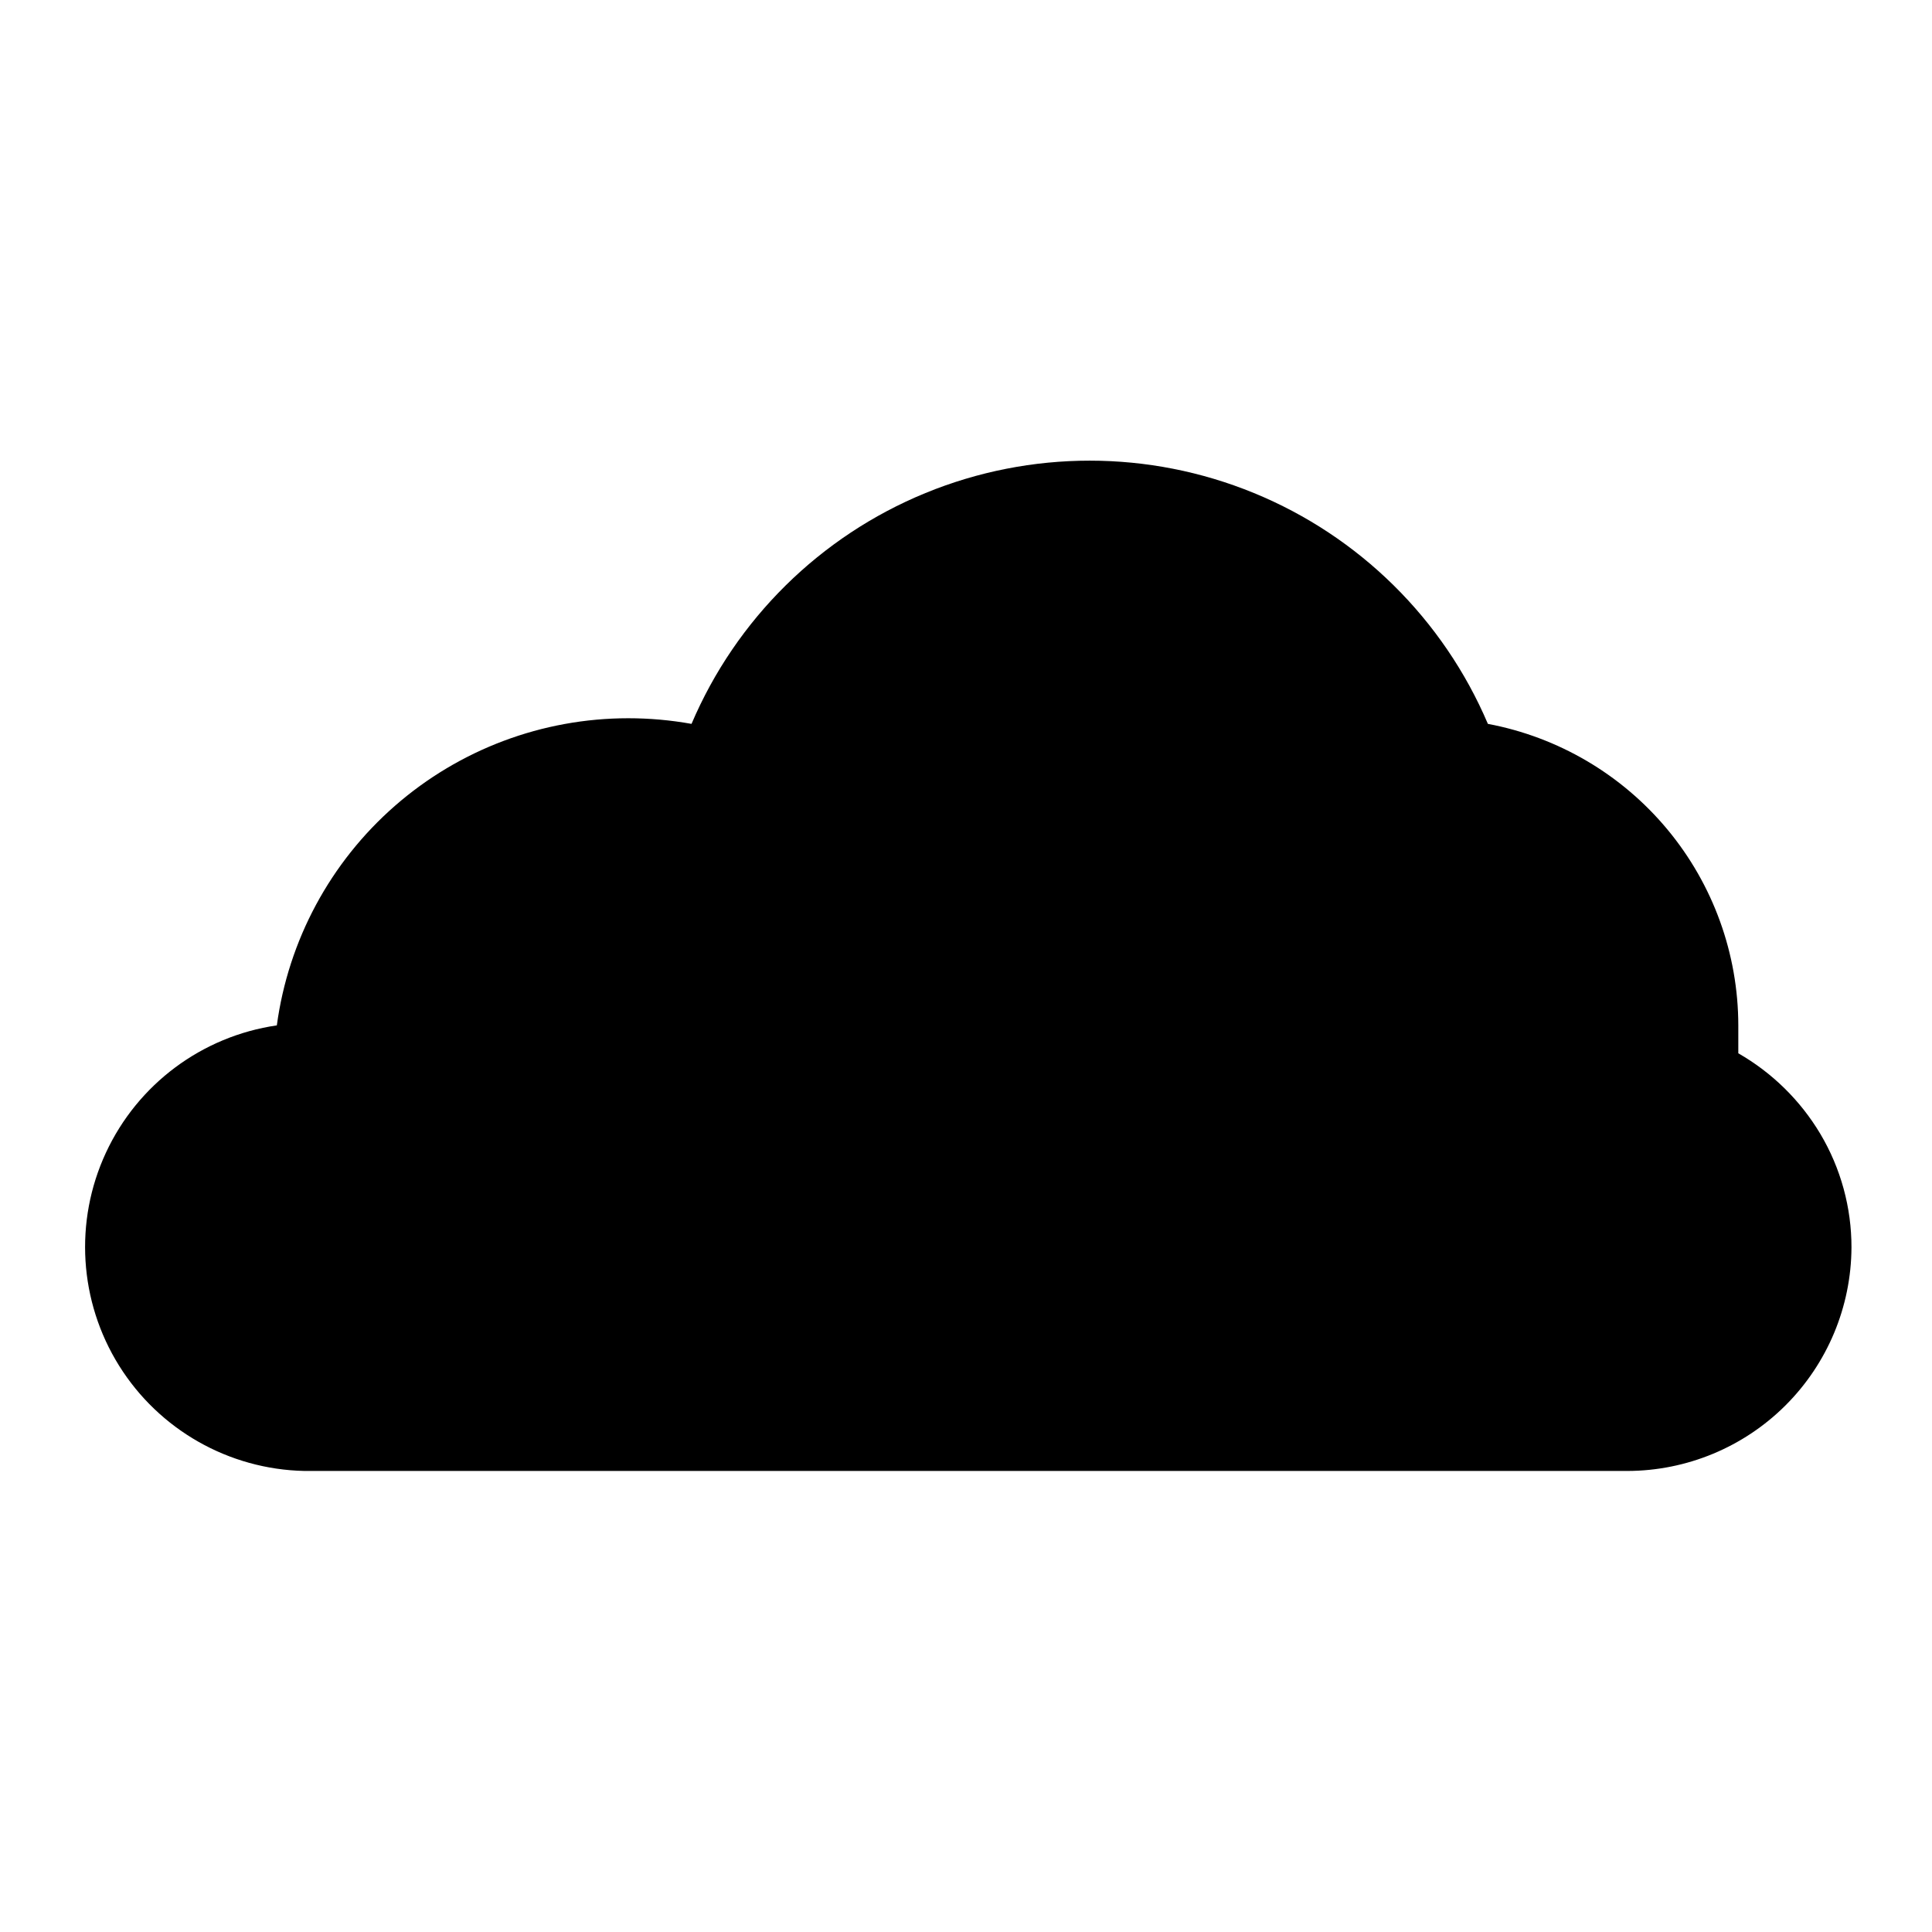
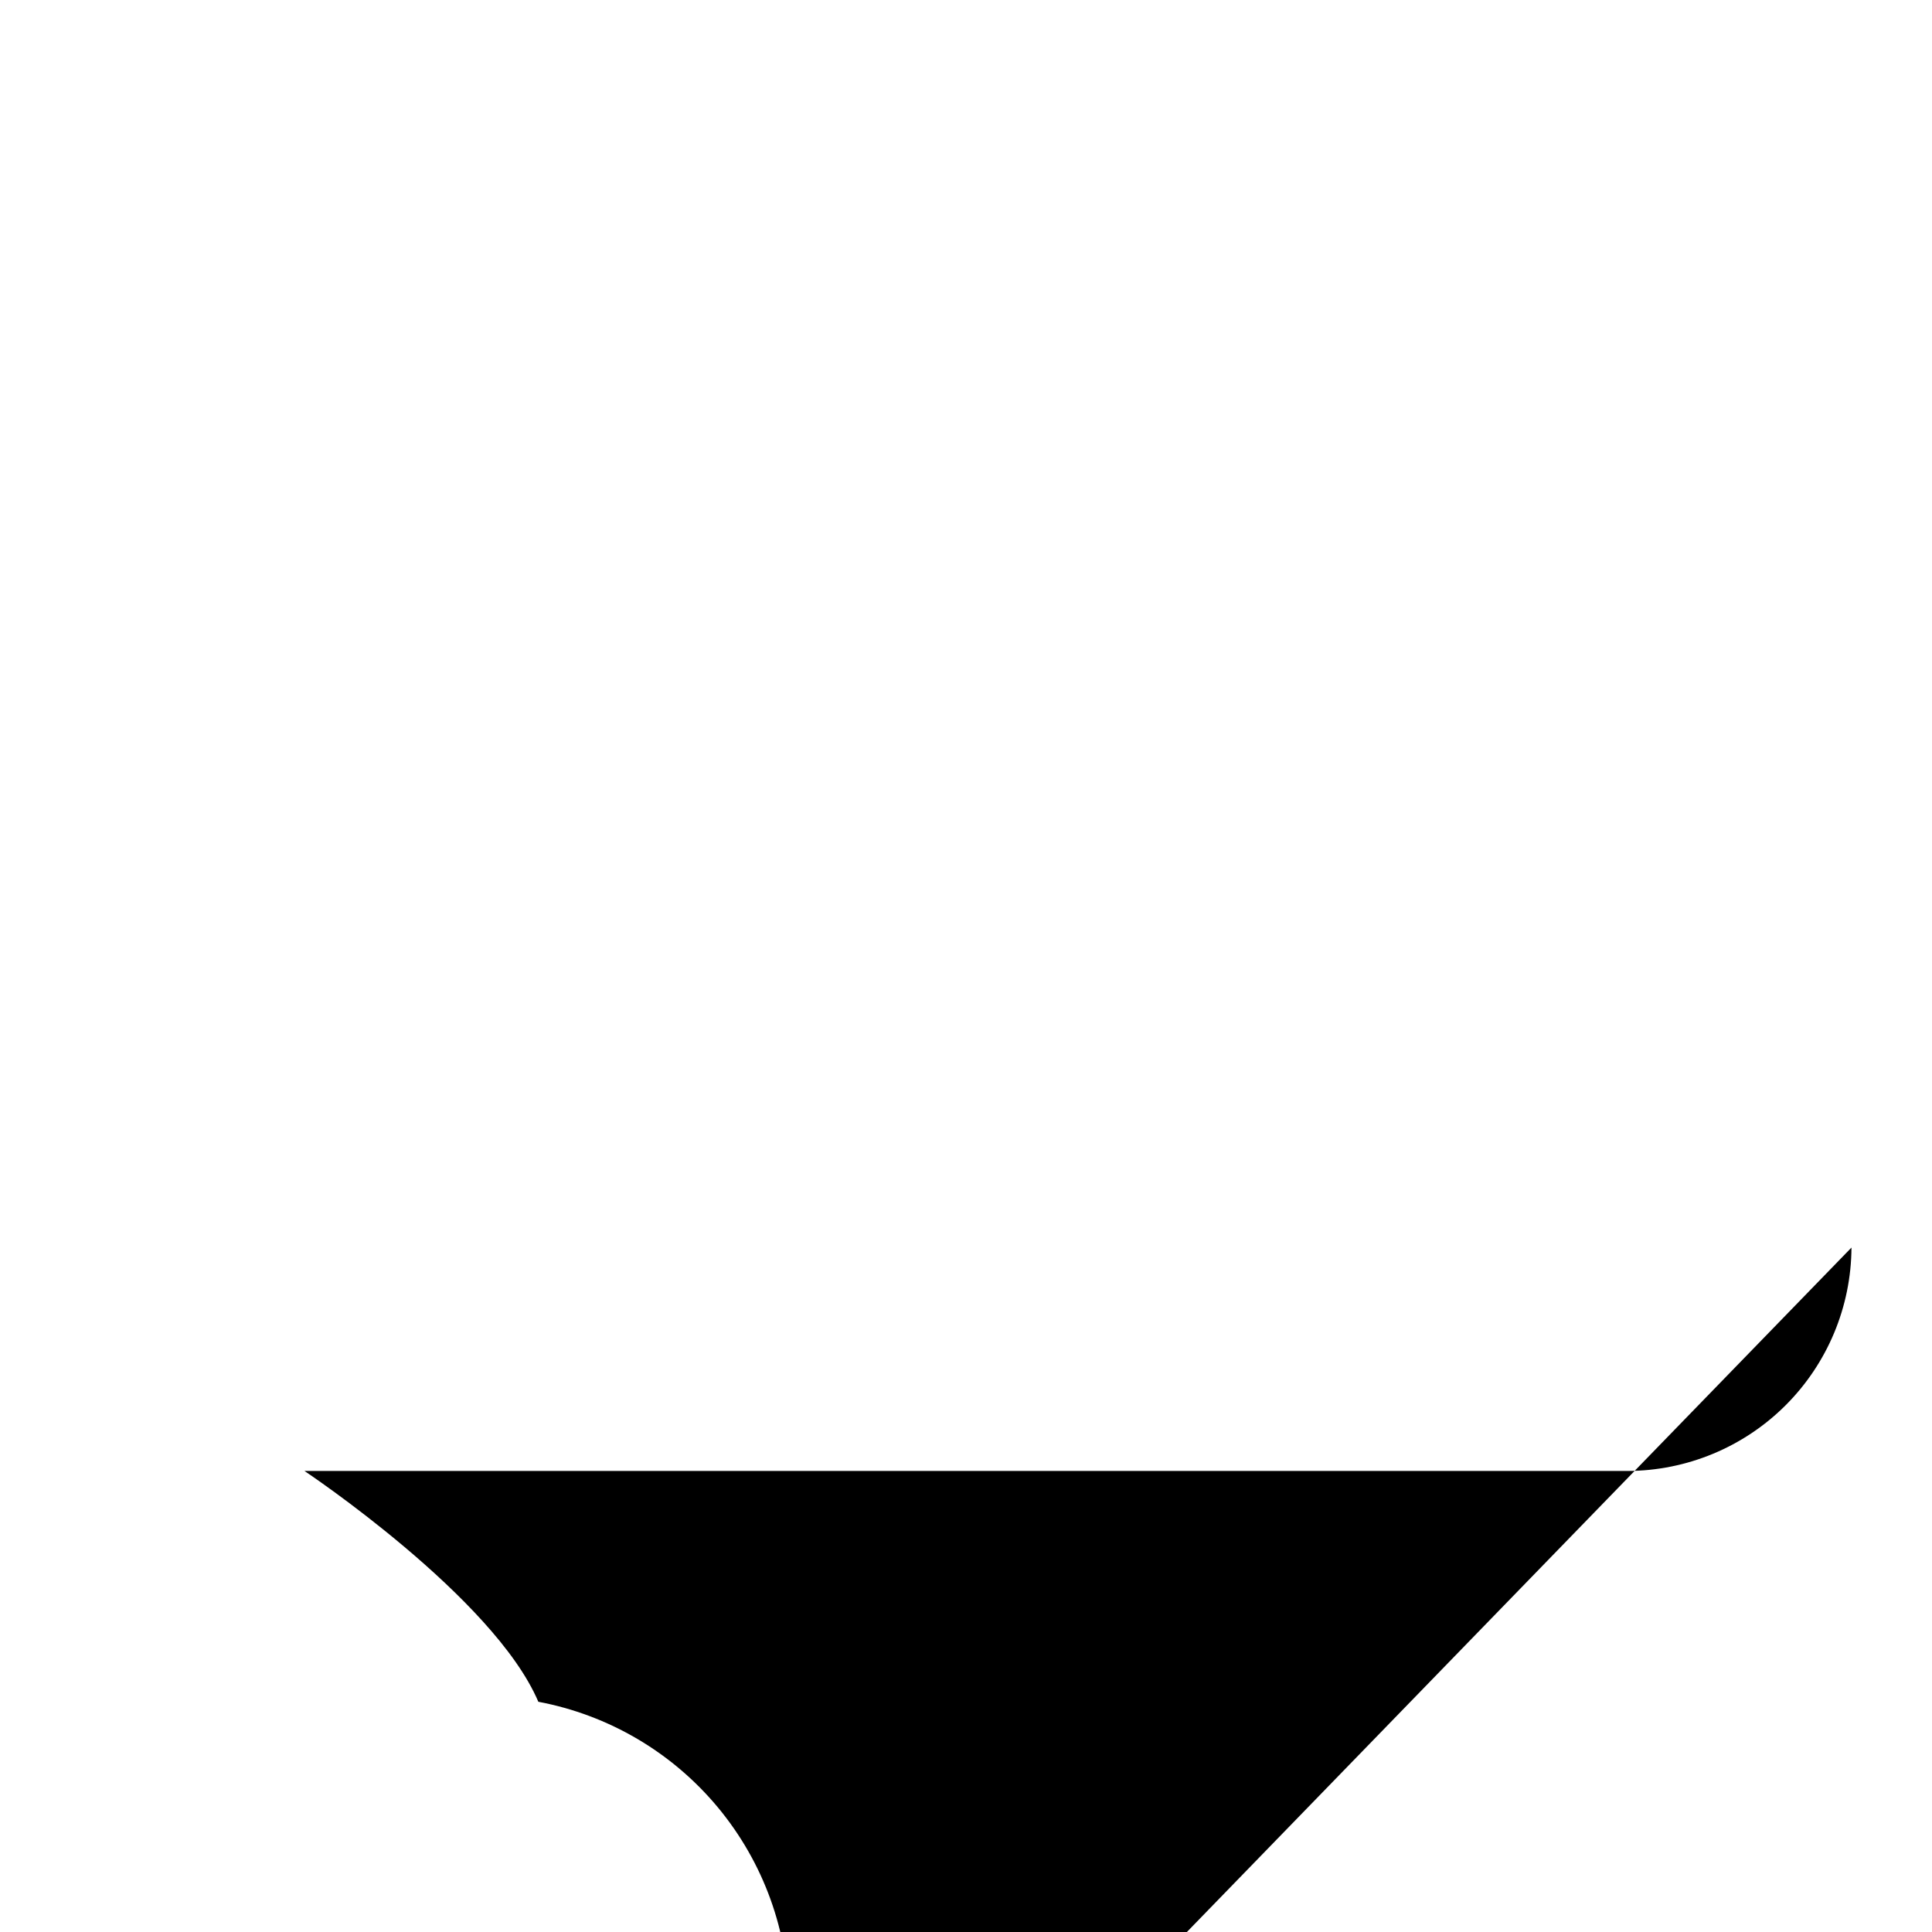
<svg xmlns="http://www.w3.org/2000/svg" fill="#000000" width="800px" height="800px" version="1.1" viewBox="144 144 512 512">
-   <path d="m634.66 474.62c-0.082 15.703-6.367 30.734-17.488 41.824-11.117 11.086-26.164 17.332-41.867 17.375h-350.62c-20.039-0.414-38.52-10.91-49.133-27.914-10.613-17.004-11.93-38.215-3.496-56.398 8.434-18.188 25.473-30.887 45.309-33.77 3.047-22.539 14.164-43.207 31.289-58.176 17.125-14.965 39.094-23.215 61.836-23.219 5.625 0 11.234 0.5 16.77 1.492 11.816-27.742 34.082-49.719 61.98-61.168 27.902-11.449 59.188-11.449 87.086 0s50.164 33.426 61.98 61.168c18.637 3.504 35.465 13.402 47.582 27.992 12.117 14.586 18.758 32.949 18.781 51.91v7.398c8.953 5.129 16.438 12.477 21.727 21.336 5.426 9.117 8.281 19.535 8.266 30.148z" />
+   <path d="m634.66 474.62c-0.082 15.703-6.367 30.734-17.488 41.824-11.117 11.086-26.164 17.332-41.867 17.375h-350.62s50.164 33.426 61.98 61.168c18.637 3.504 35.465 13.402 47.582 27.992 12.117 14.586 18.758 32.949 18.781 51.91v7.398c8.953 5.129 16.438 12.477 21.727 21.336 5.426 9.117 8.281 19.535 8.266 30.148z" />
</svg>